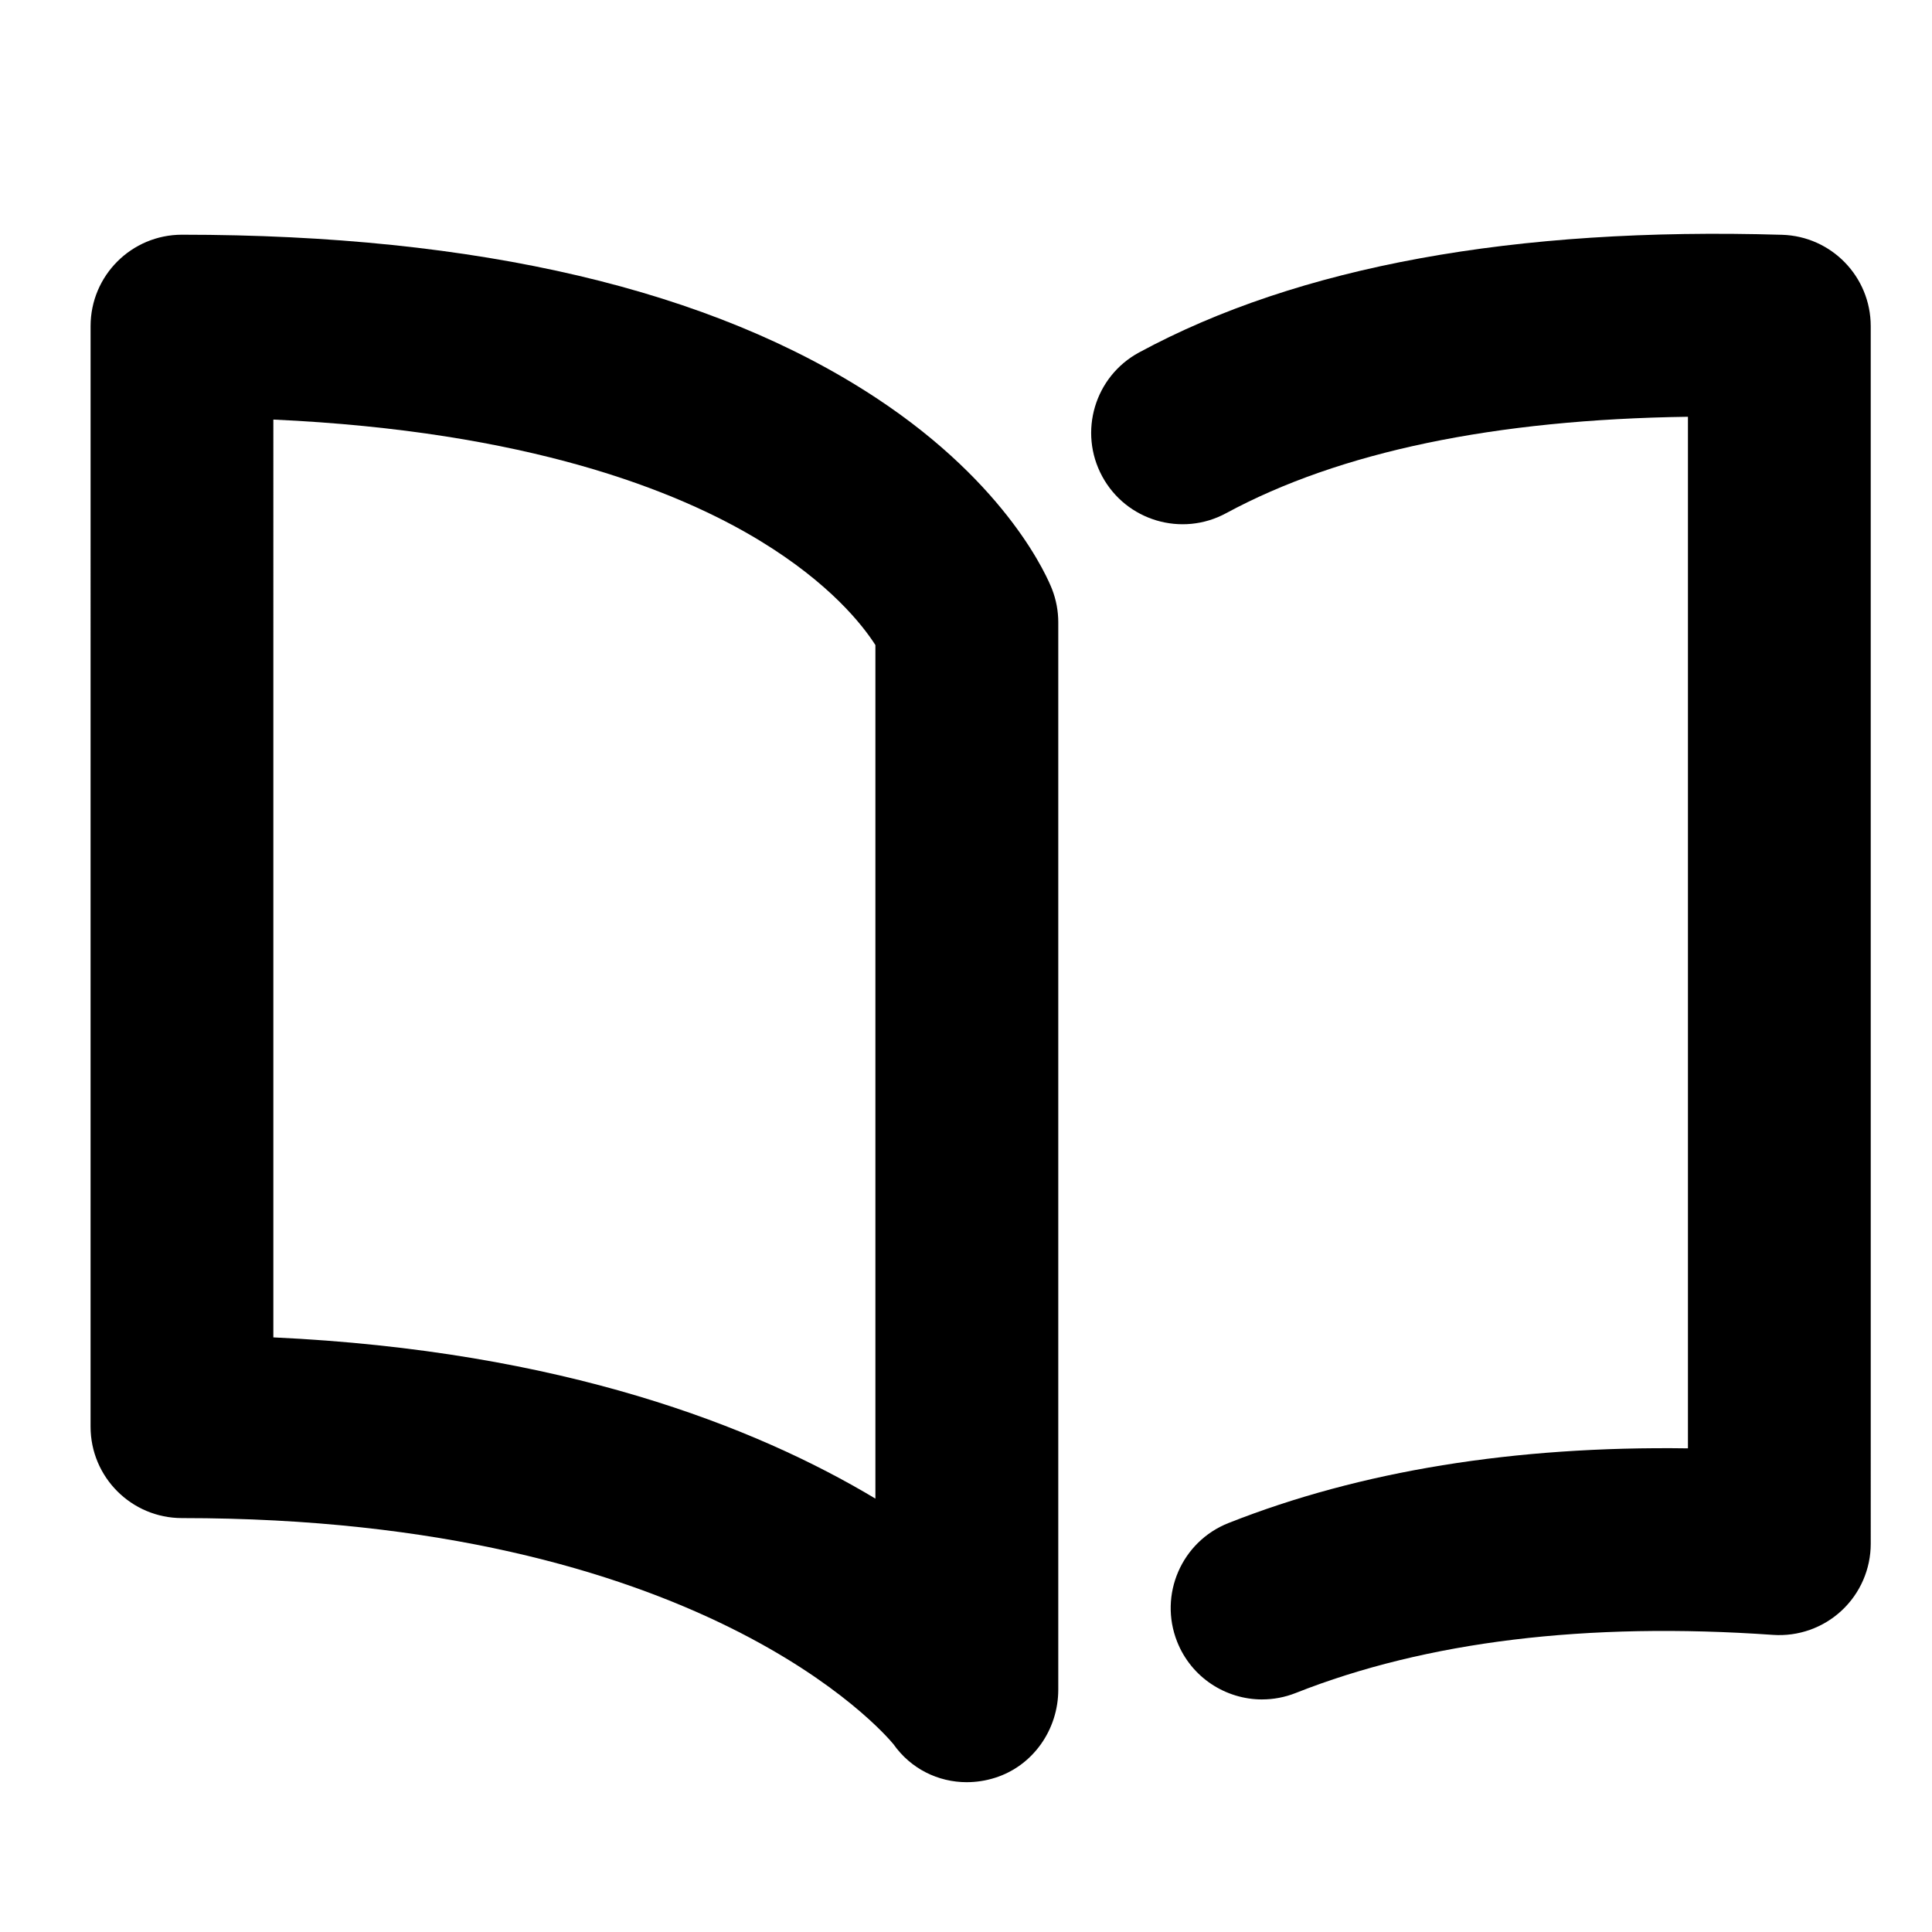
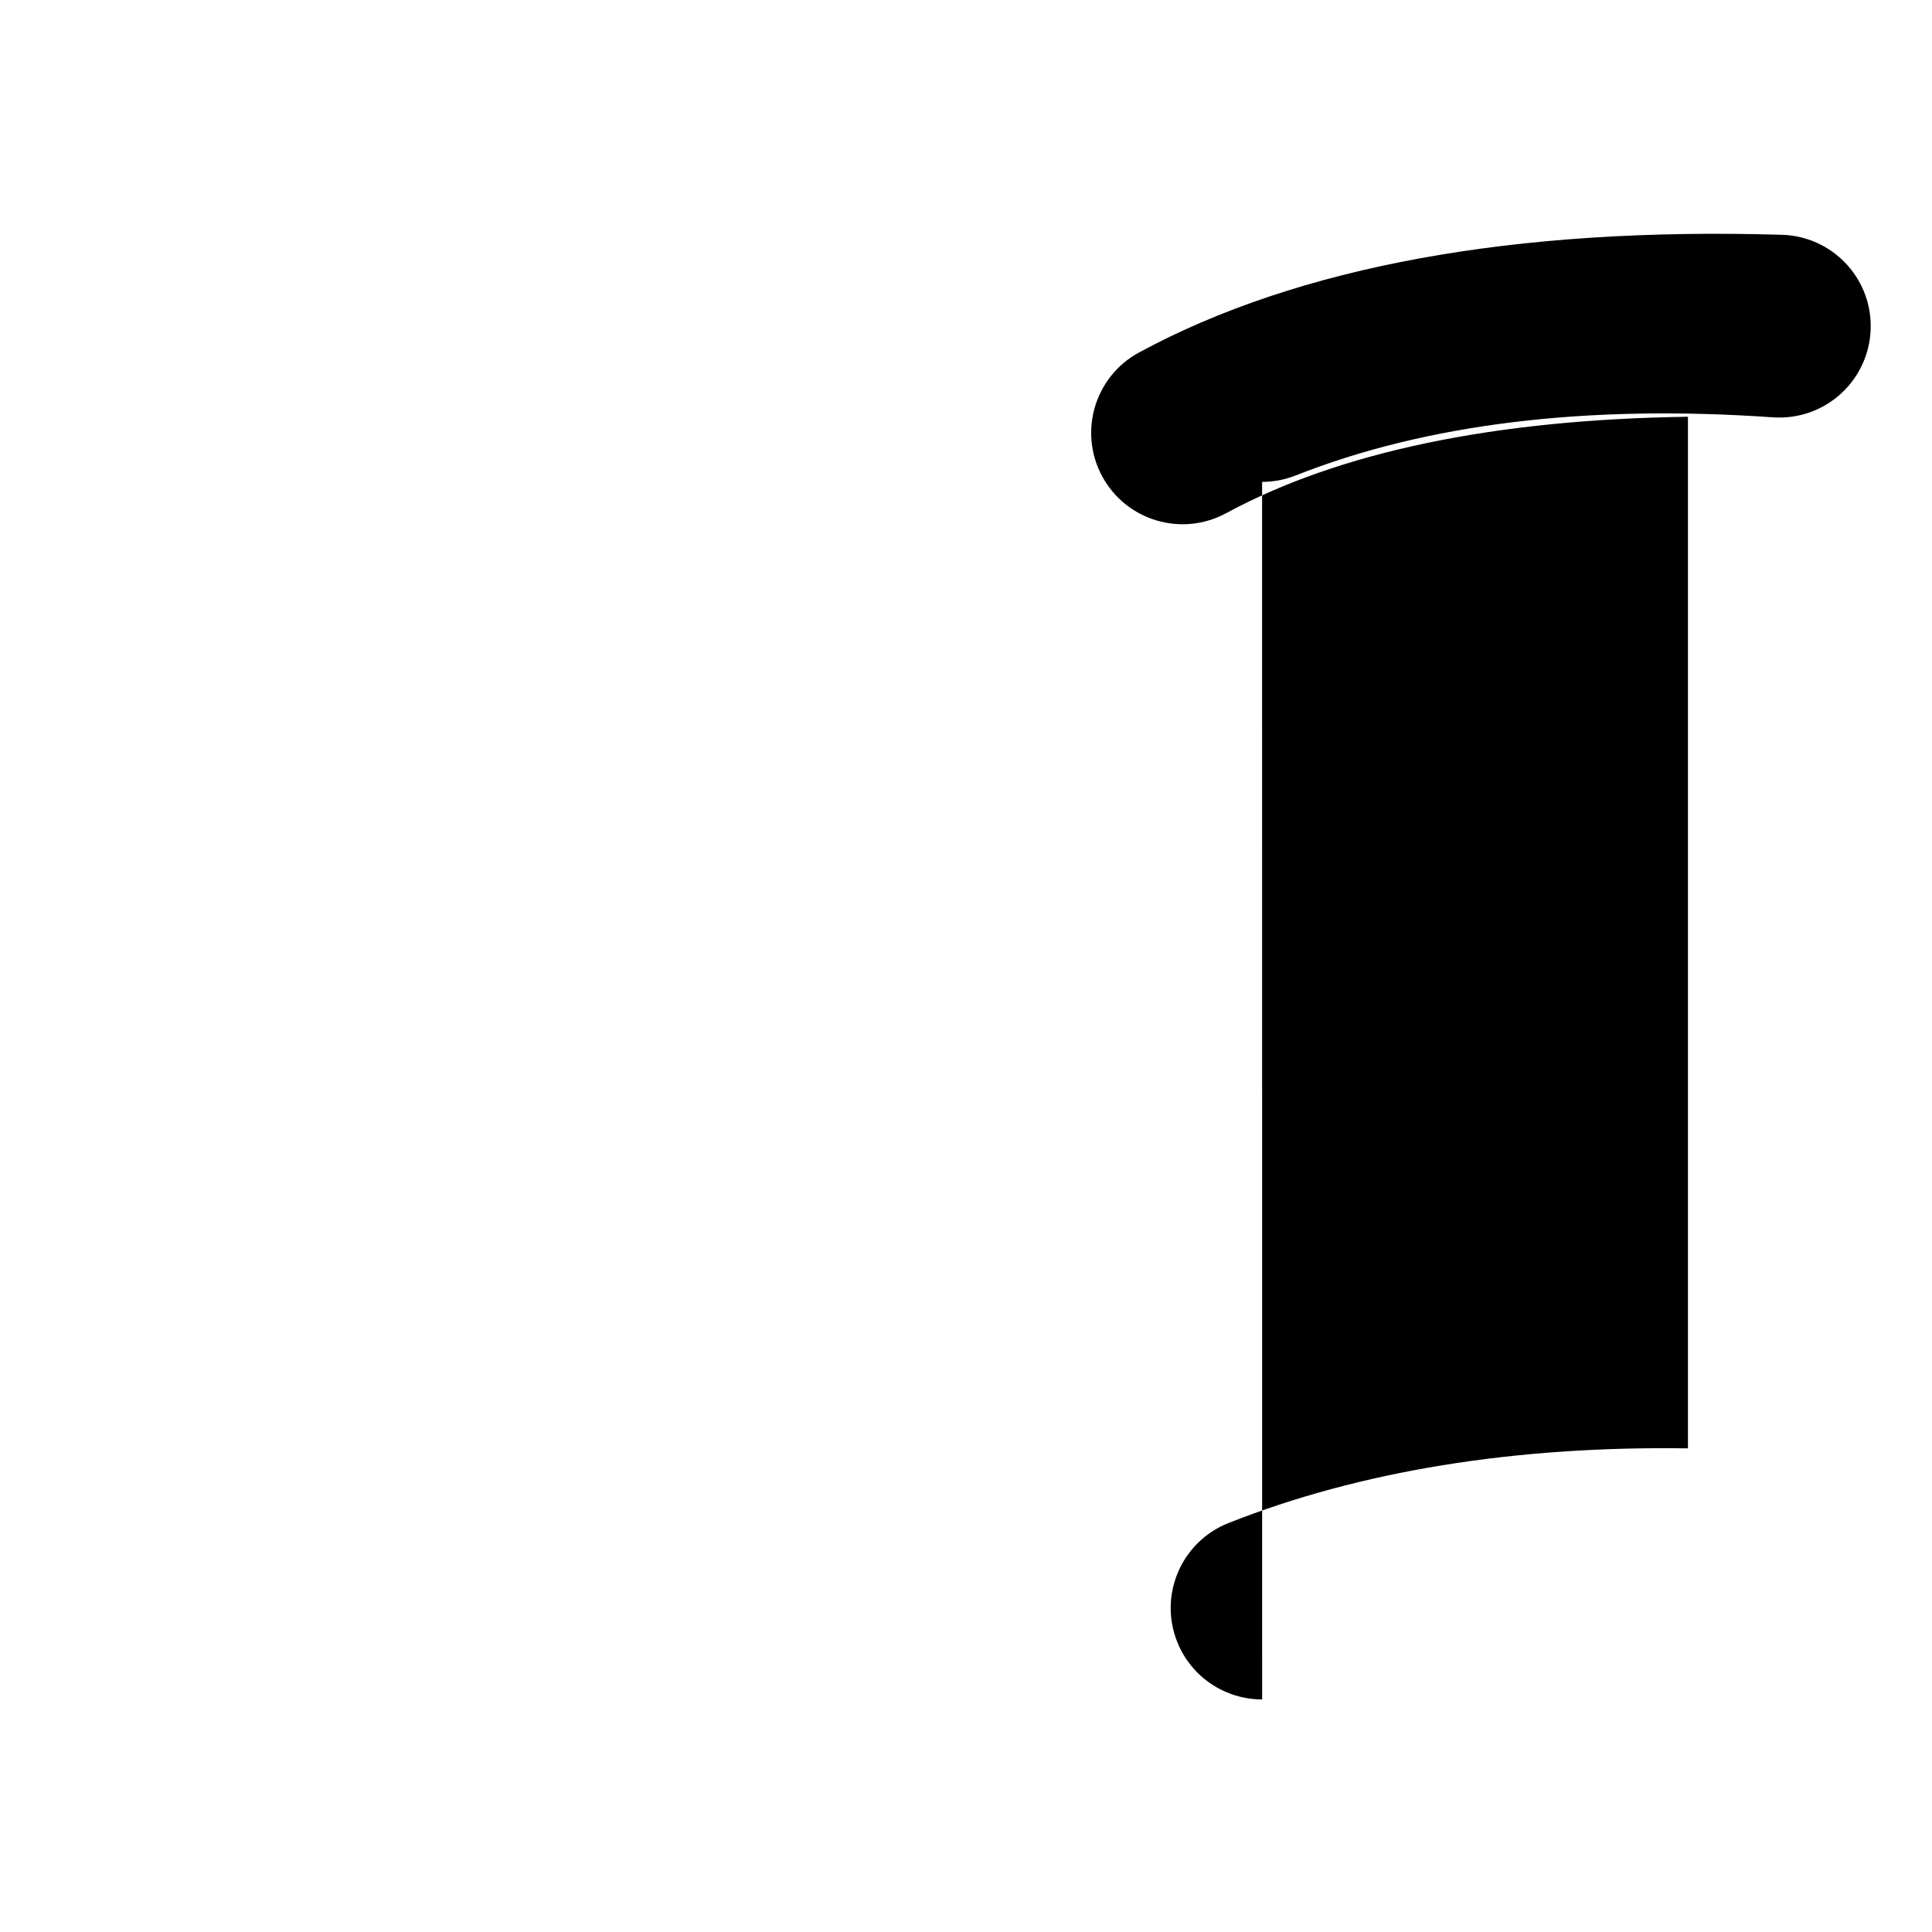
<svg xmlns="http://www.w3.org/2000/svg" fill="#000000" width="800px" height="800px" version="1.1" viewBox="144 144 512 512">
  <g>
-     <path d="m478.48 594.37c-9.648 0-18.766-5.801-22.531-15.316-4.918-12.438 1.176-26.512 13.613-31.434 34.945-13.82 75.824-20.441 121.76-19.793v-273.38c-51.23 0.715-92.324 9.289-122.4 25.562-11.758 6.363-26.461 1.992-32.828-9.773-6.367-11.766-1.988-26.465 9.773-32.832 42.148-22.809 99.461-33.297 170.4-31.18 13.09 0.391 23.496 11.113 23.496 24.211l0.004 322.66c0 6.719-2.789 13.137-7.707 17.719-4.914 4.582-11.512 6.91-18.211 6.445-49.332-3.469-91.871 1.715-126.47 15.402-2.926 1.156-5.941 1.703-8.902 1.703z" />
-     <path d="m400.21 616.3c-7.598 0-14.84-3.555-19.414-10.043-2.422-2.957-51.113-59.949-188.57-59.949-13.375 0-24.223-10.844-24.223-24.223l0.004-291.66c0-13.379 10.844-24.223 24.223-24.223 78.496 0 140.39 14.551 183.95 43.246 35.246 23.219 45.582 48 46.645 50.746 1.074 2.785 1.629 5.746 1.629 8.73v282.85c0 10.586-6.691 20.207-16.793 23.371-2.465 0.777-4.973 1.152-7.441 1.152zm-183.77-117.88c76.68 3.555 127.77 23.672 159.55 42.727v-226.2c-3.406-5.324-12.051-16.348-30.57-27.629-21.953-13.371-61.609-29.047-128.98-32.129z" />
+     <path d="m478.48 594.37c-9.648 0-18.766-5.801-22.531-15.316-4.918-12.438 1.176-26.512 13.613-31.434 34.945-13.82 75.824-20.441 121.76-19.793v-273.38c-51.23 0.715-92.324 9.289-122.4 25.562-11.758 6.363-26.461 1.992-32.828-9.773-6.367-11.766-1.988-26.465 9.773-32.832 42.148-22.809 99.461-33.297 170.4-31.18 13.09 0.391 23.496 11.113 23.496 24.211c0 6.719-2.789 13.137-7.707 17.719-4.914 4.582-11.512 6.91-18.211 6.445-49.332-3.469-91.871 1.715-126.47 15.402-2.926 1.156-5.941 1.703-8.902 1.703z" />
  </g>
</svg>